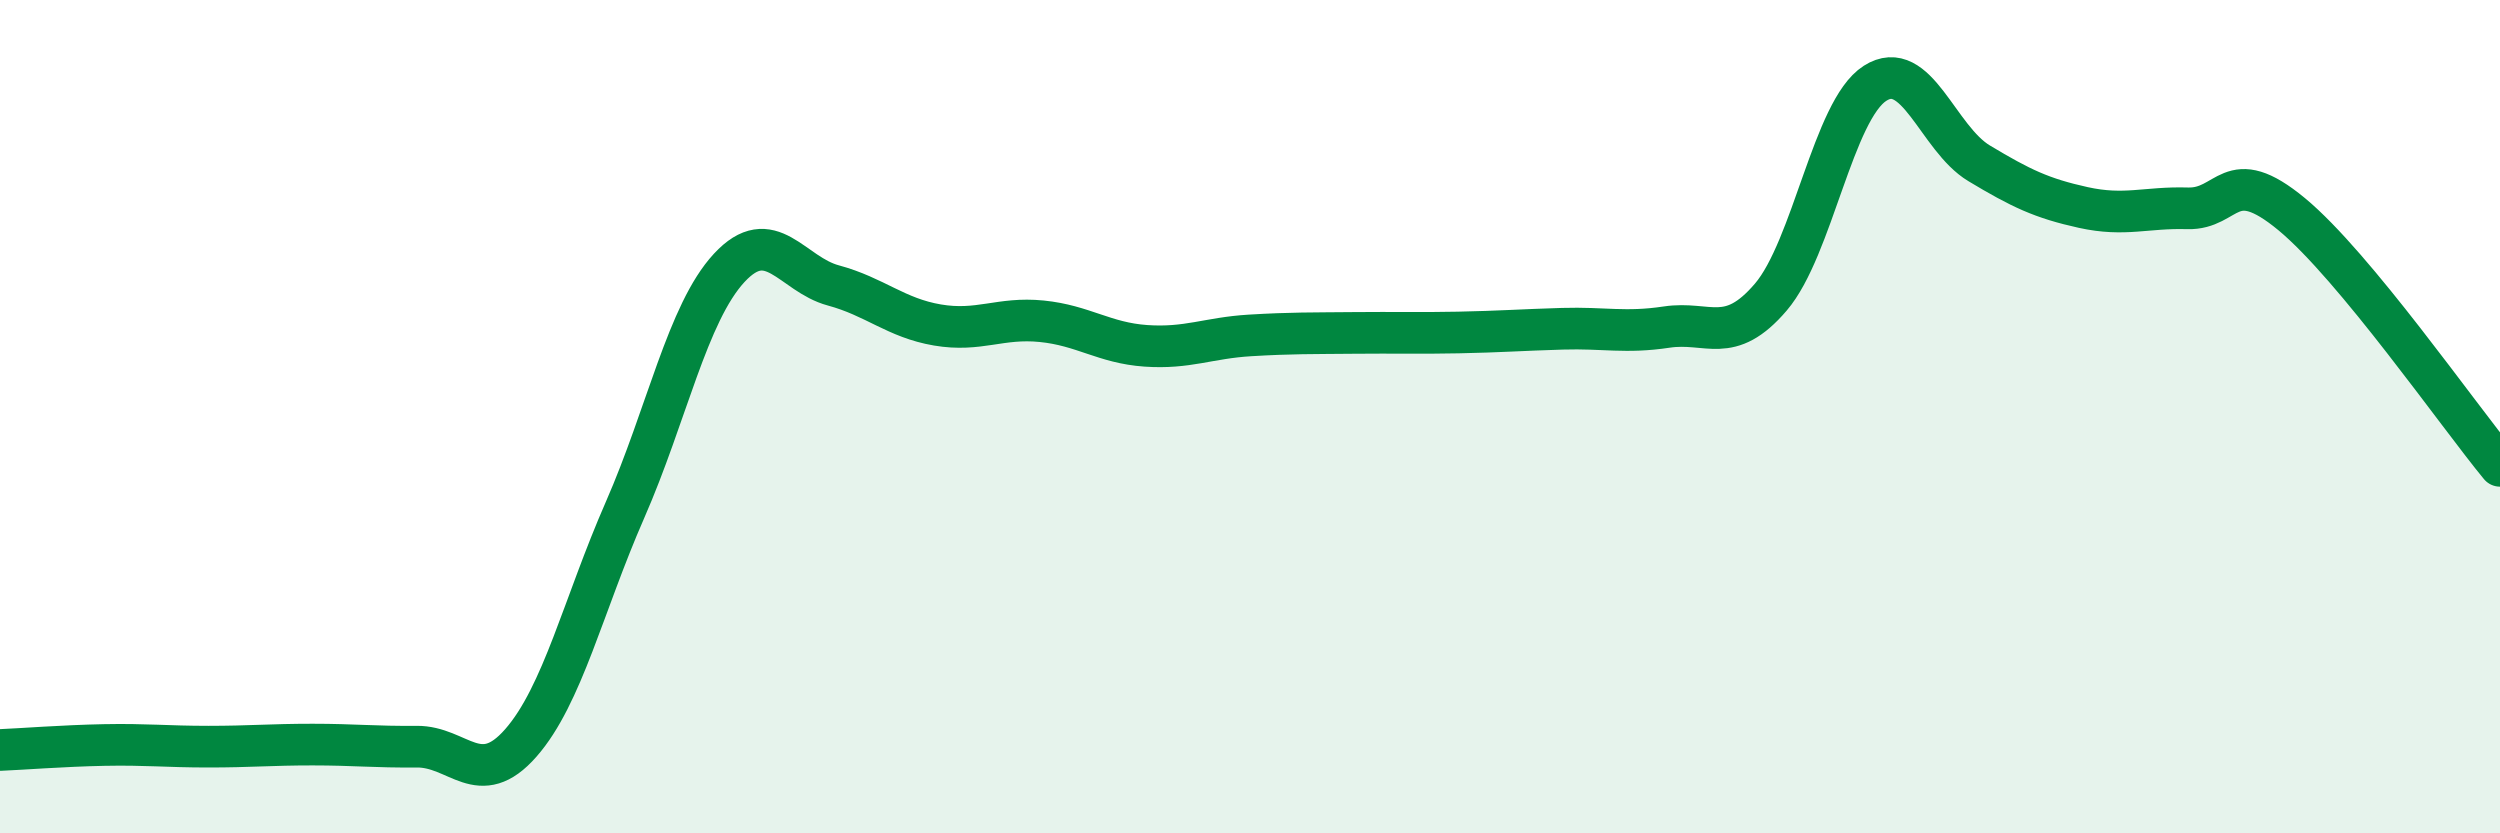
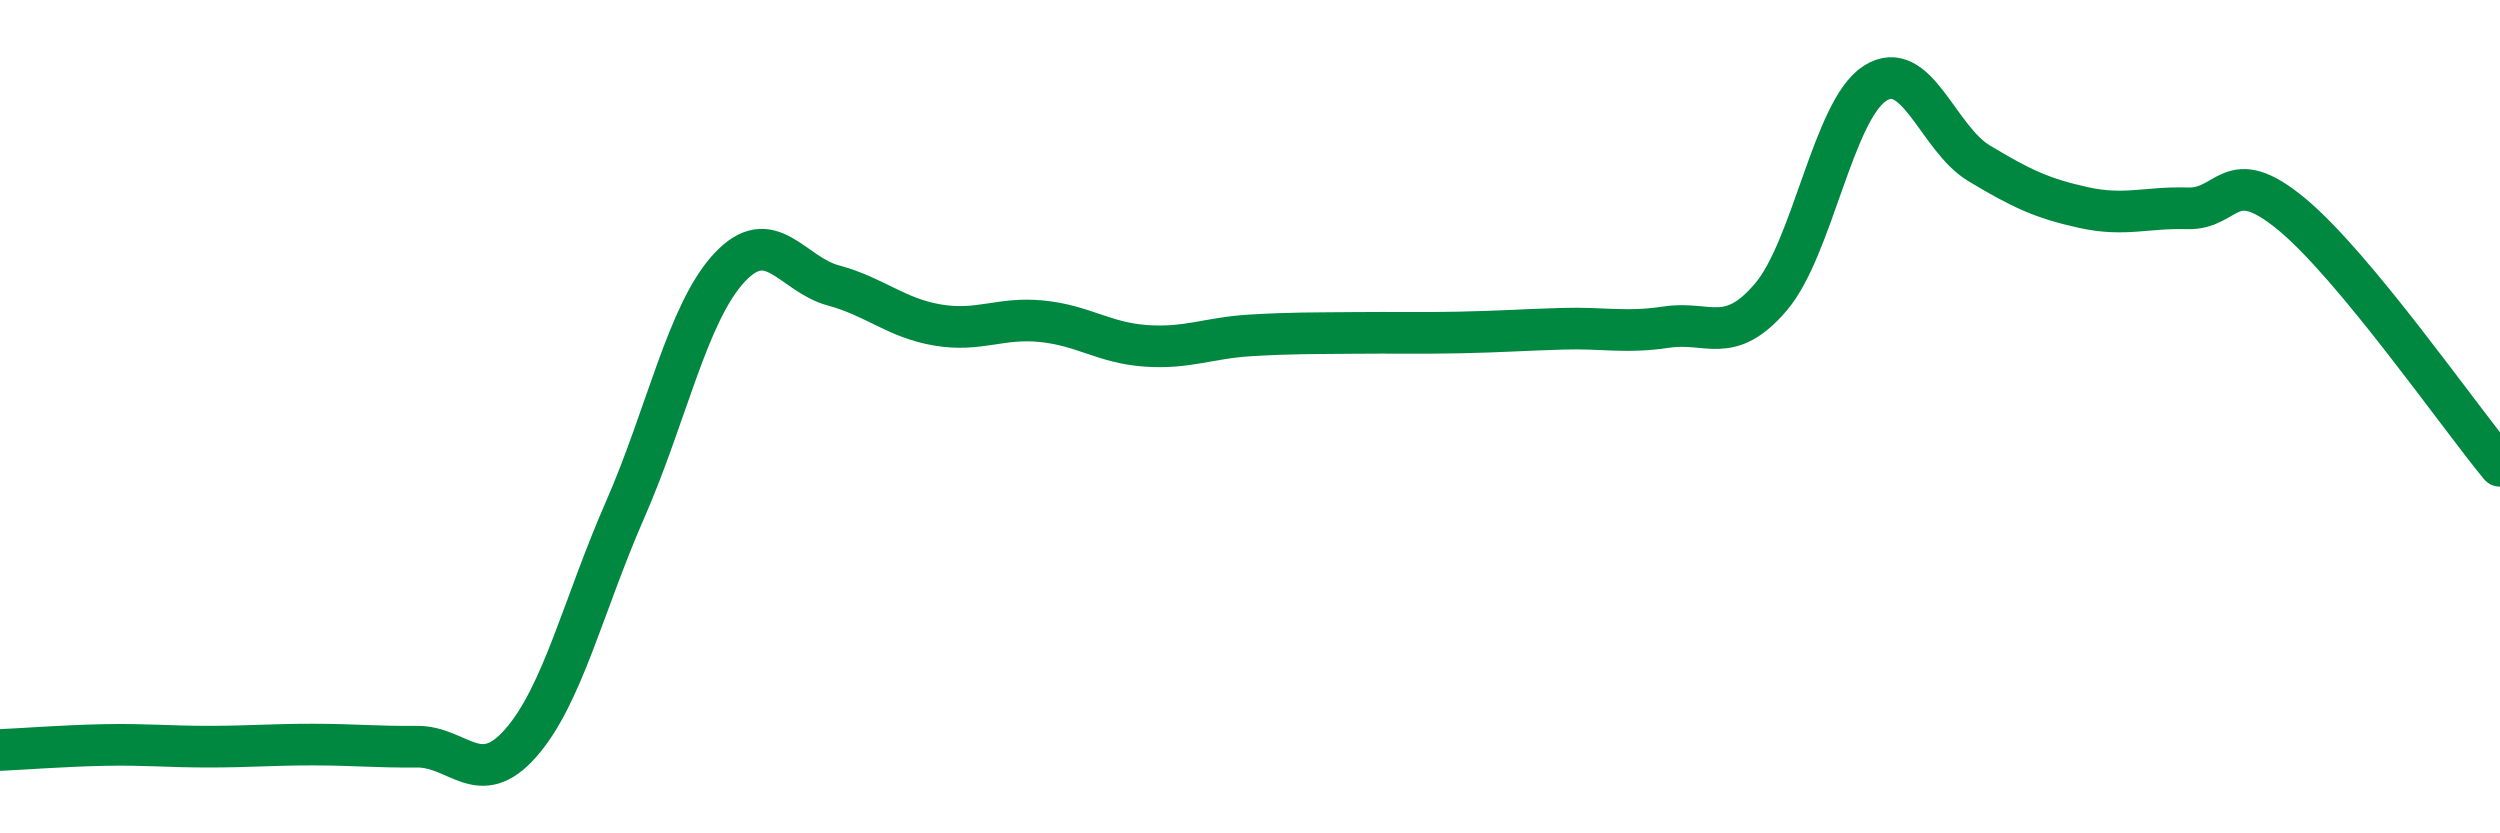
<svg xmlns="http://www.w3.org/2000/svg" width="60" height="20" viewBox="0 0 60 20">
-   <path d="M 0,18 C 0.5,17.98 1.5,17.9 2.5,17.88 C 3.5,17.86 4,17.92 5,17.92 C 6,17.92 6.5,17.87 7.5,17.87 C 8.5,17.87 9,17.93 10,17.92 C 11,17.91 11.5,18.97 12.5,17.83 C 13.5,16.69 14,14.52 15,12.24 C 16,9.96 16.5,7.51 17.5,6.43 C 18.5,5.35 19,6.58 20,6.85 C 21,7.12 21.5,7.63 22.5,7.8 C 23.5,7.97 24,7.61 25,7.71 C 26,7.81 26.5,8.23 27.5,8.3 C 28.5,8.37 29,8.11 30,8.05 C 31,7.99 31.5,8 32.5,7.99 C 33.5,7.98 34,8 35,7.98 C 36,7.96 36.5,7.92 37.5,7.89 C 38.5,7.86 39,8 40,7.85 C 41,7.7 41.5,8.3 42.5,7.13 C 43.5,5.96 44,2.64 45,2 C 46,1.36 46.5,3.32 47.5,3.92 C 48.5,4.52 49,4.76 50,4.98 C 51,5.2 51.5,4.97 52.5,5 C 53.5,5.03 53.5,3.9 55,5.14 C 56.5,6.38 59,9.97 60,11.18L60 20L0 20Z" fill="#008740" opacity="0.1" stroke-linecap="round" stroke-linejoin="round" />
  <path d="M 0,18 C 0.5,17.98 1.5,17.9 2.5,17.88 C 3.5,17.86 4,17.92 5,17.92 C 6,17.92 6.5,17.87 7.5,17.87 C 8.5,17.87 9,17.93 10,17.92 C 11,17.91 11.5,18.97 12.5,17.83 C 13.5,16.69 14,14.52 15,12.24 C 16,9.96 16.5,7.51 17.5,6.43 C 18.5,5.35 19,6.58 20,6.85 C 21,7.12 21.5,7.63 22.5,7.8 C 23.5,7.97 24,7.61 25,7.71 C 26,7.81 26.5,8.23 27.5,8.3 C 28.5,8.37 29,8.11 30,8.05 C 31,7.99 31.5,8 32.5,7.99 C 33.5,7.98 34,8 35,7.98 C 36,7.96 36.5,7.92 37.5,7.89 C 38.5,7.86 39,8 40,7.85 C 41,7.7 41.5,8.3 42.5,7.13 C 43.5,5.96 44,2.64 45,2 C 46,1.36 46.5,3.32 47.5,3.92 C 48.5,4.52 49,4.76 50,4.98 C 51,5.2 51.5,4.97 52.5,5 C 53.5,5.03 53.5,3.9 55,5.14 C 56.5,6.38 59,9.97 60,11.18" stroke="#008740" stroke-width="1" fill="none" stroke-linecap="round" stroke-linejoin="round" />
</svg>